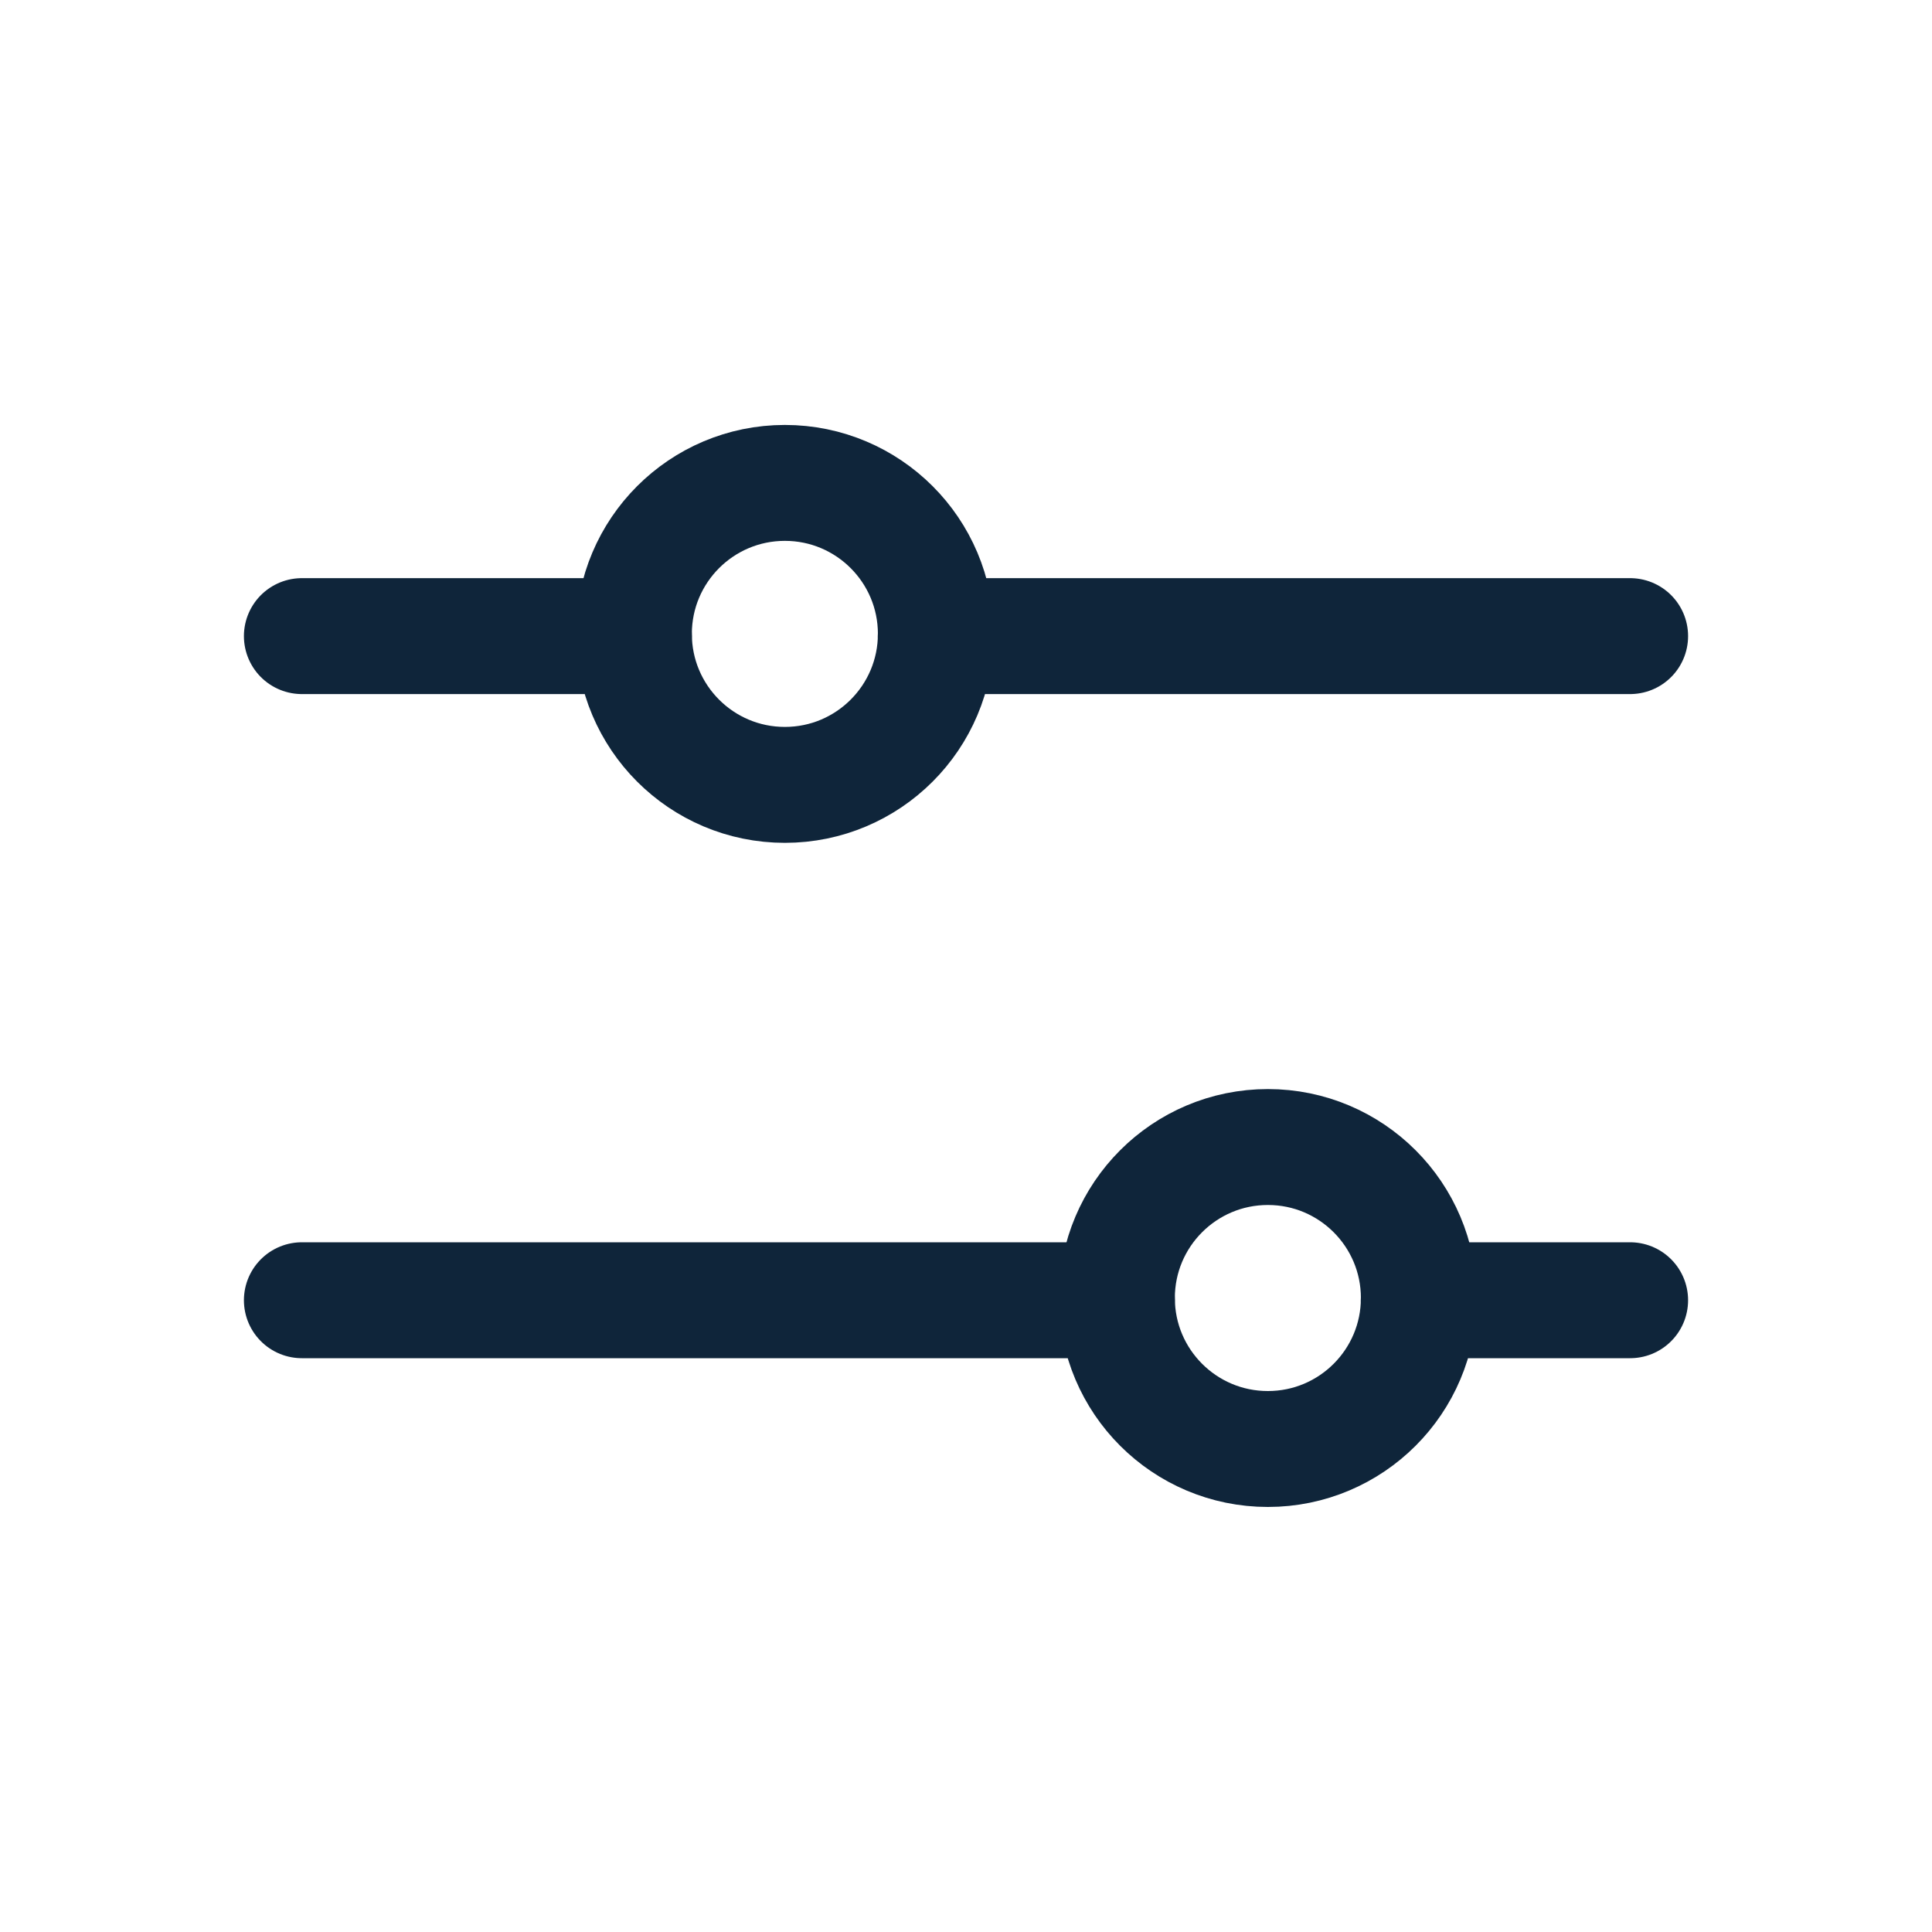
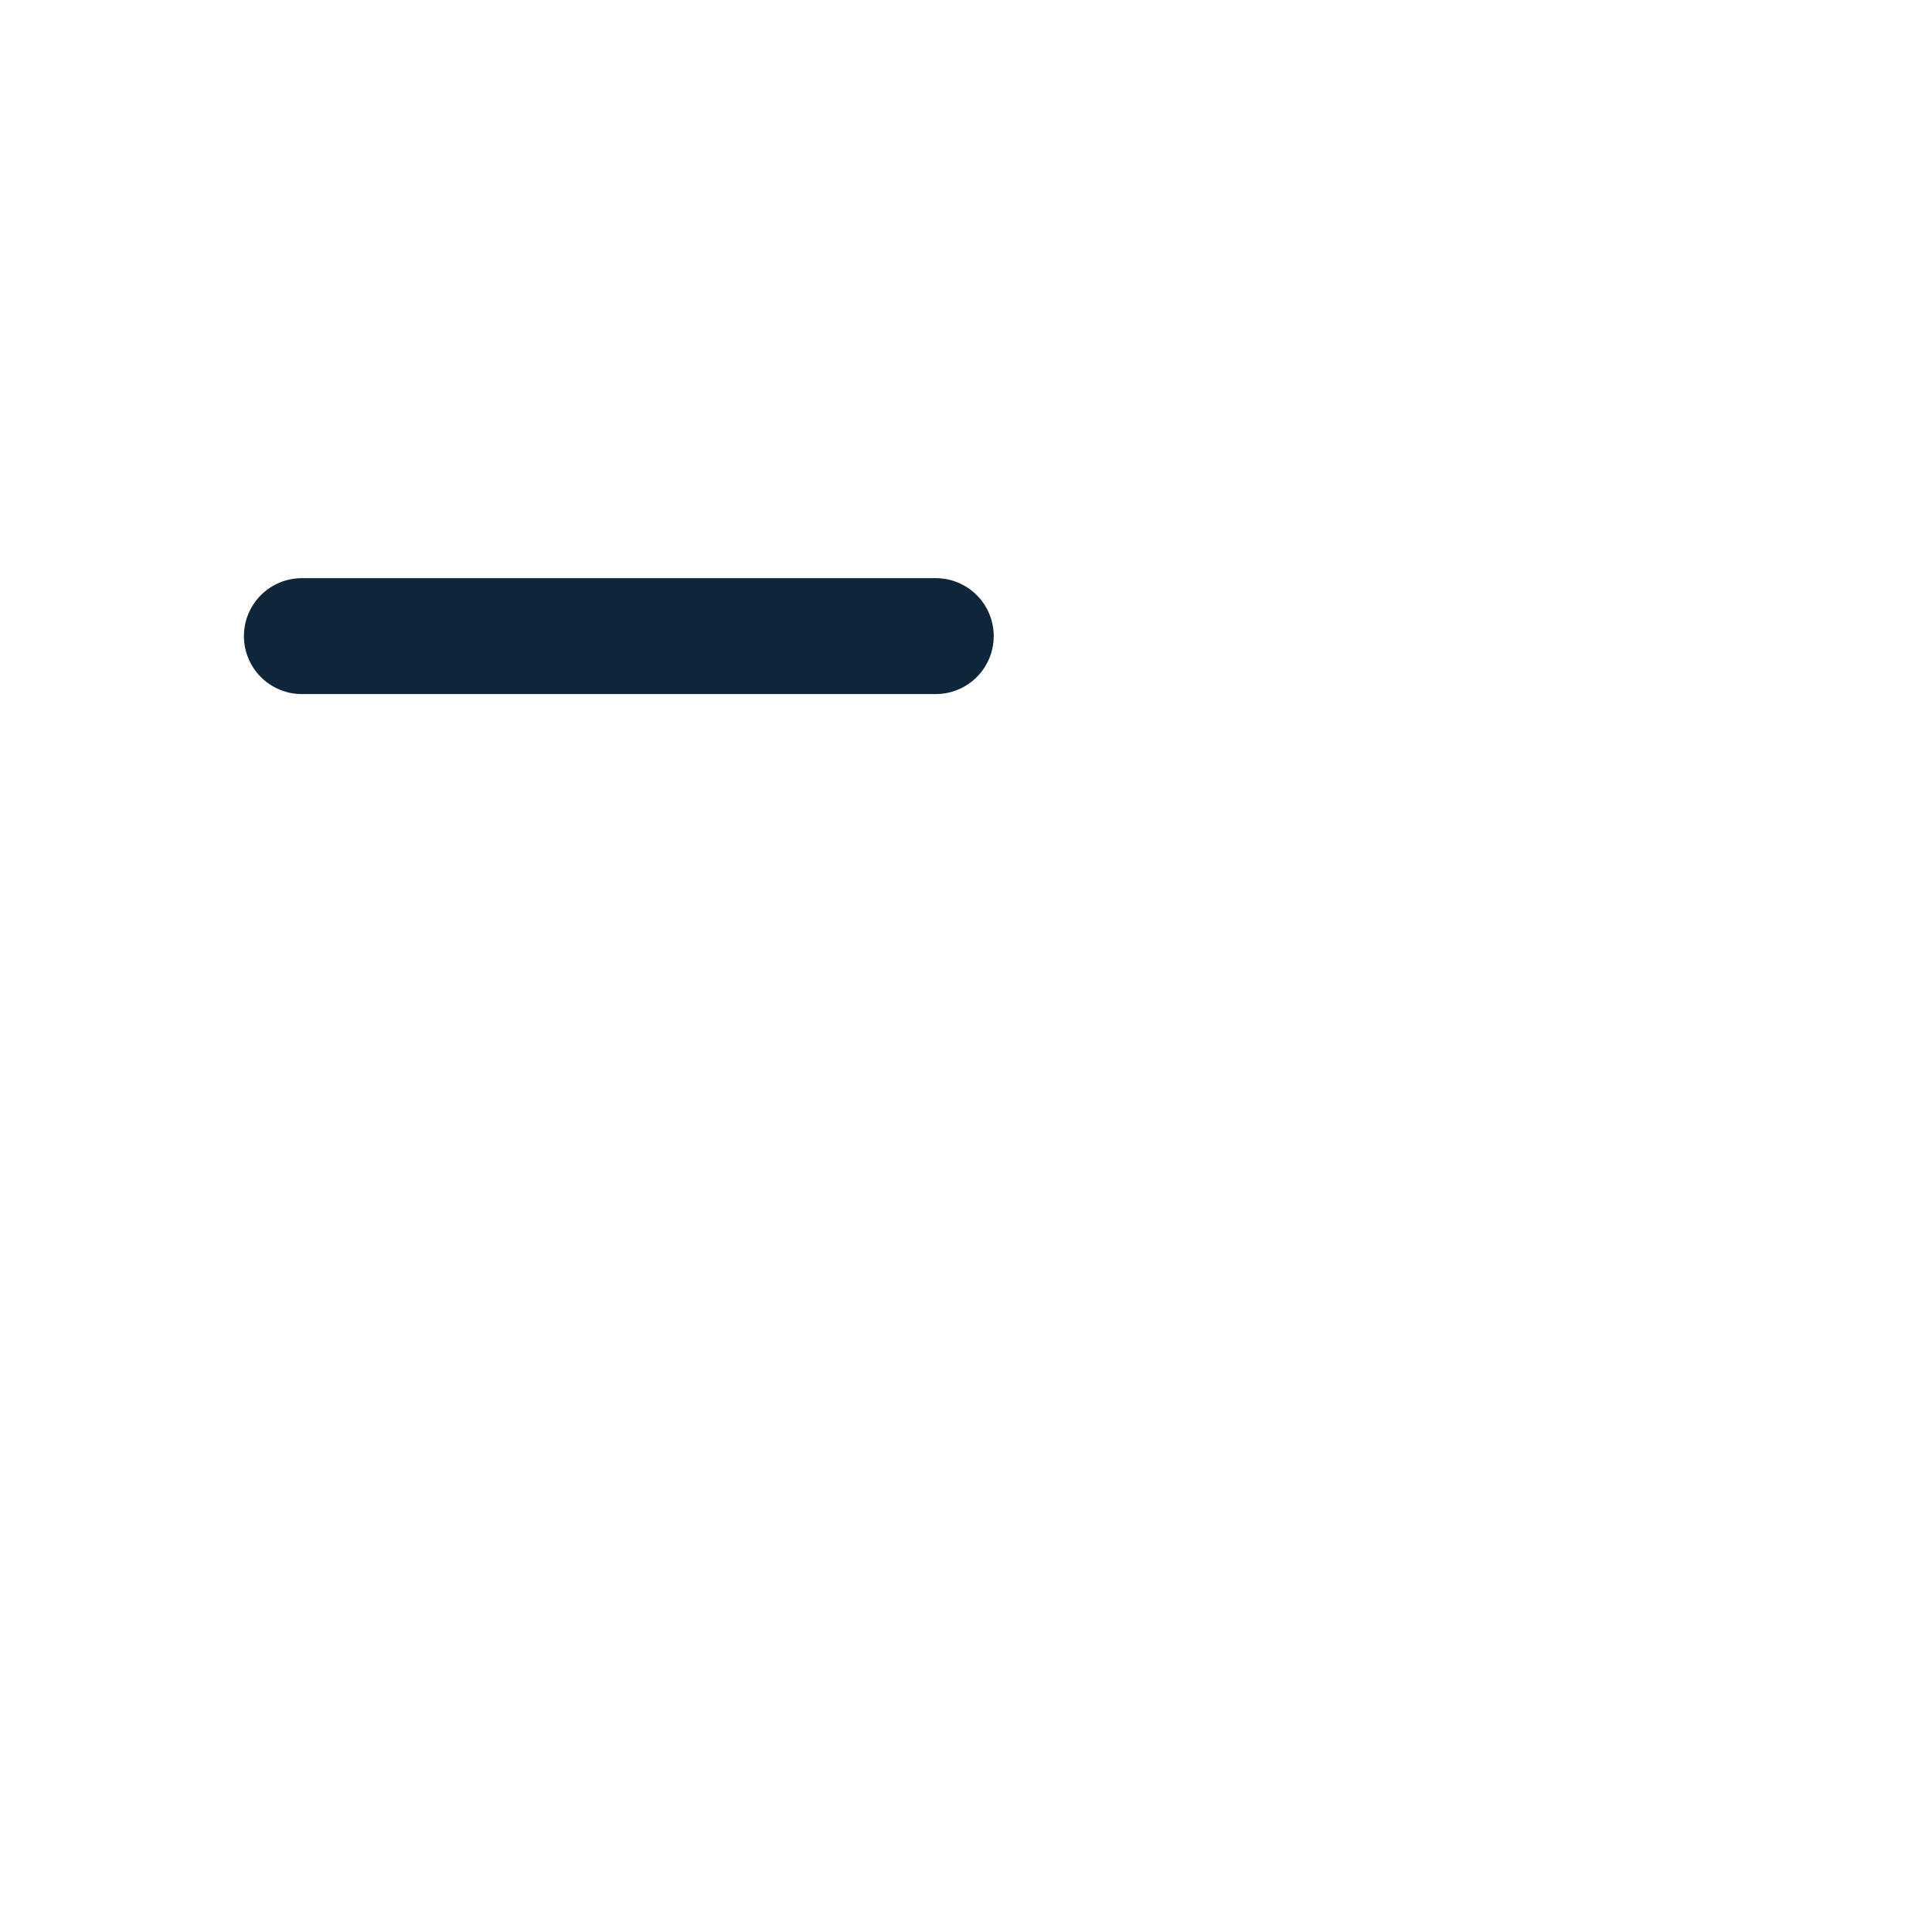
<svg xmlns="http://www.w3.org/2000/svg" width="20" height="20" viewBox="0 0 20 20">
  <g fill="none" fill-rule="evenodd">
    <path d="M0 0h20v20H0z" />
-     <path stroke="#0F253A" stroke-width="1.2" stroke-linecap="round" stroke-linejoin="round" d="M11.562 13.46H3.125M16.875 13.46h-2.188" />
-     <circle stroke="#0F253A" stroke-width="1.2" stroke-linecap="round" stroke-linejoin="round" cx="13.125" cy="13.437" r="1.563" />
-     <path stroke="#0F253A" stroke-width="1.2" stroke-linecap="round" stroke-linejoin="round" d="M6.562 6.585H3.125M16.875 6.585H9.687" />
-     <circle stroke="#0F253A" stroke-width="1.2" stroke-linecap="round" stroke-linejoin="round" cx="8.125" cy="6.562" r="1.563" />
+     <path stroke="#0F253A" stroke-width="1.2" stroke-linecap="round" stroke-linejoin="round" d="M6.562 6.585H3.125H9.687" />
  </g>
</svg>